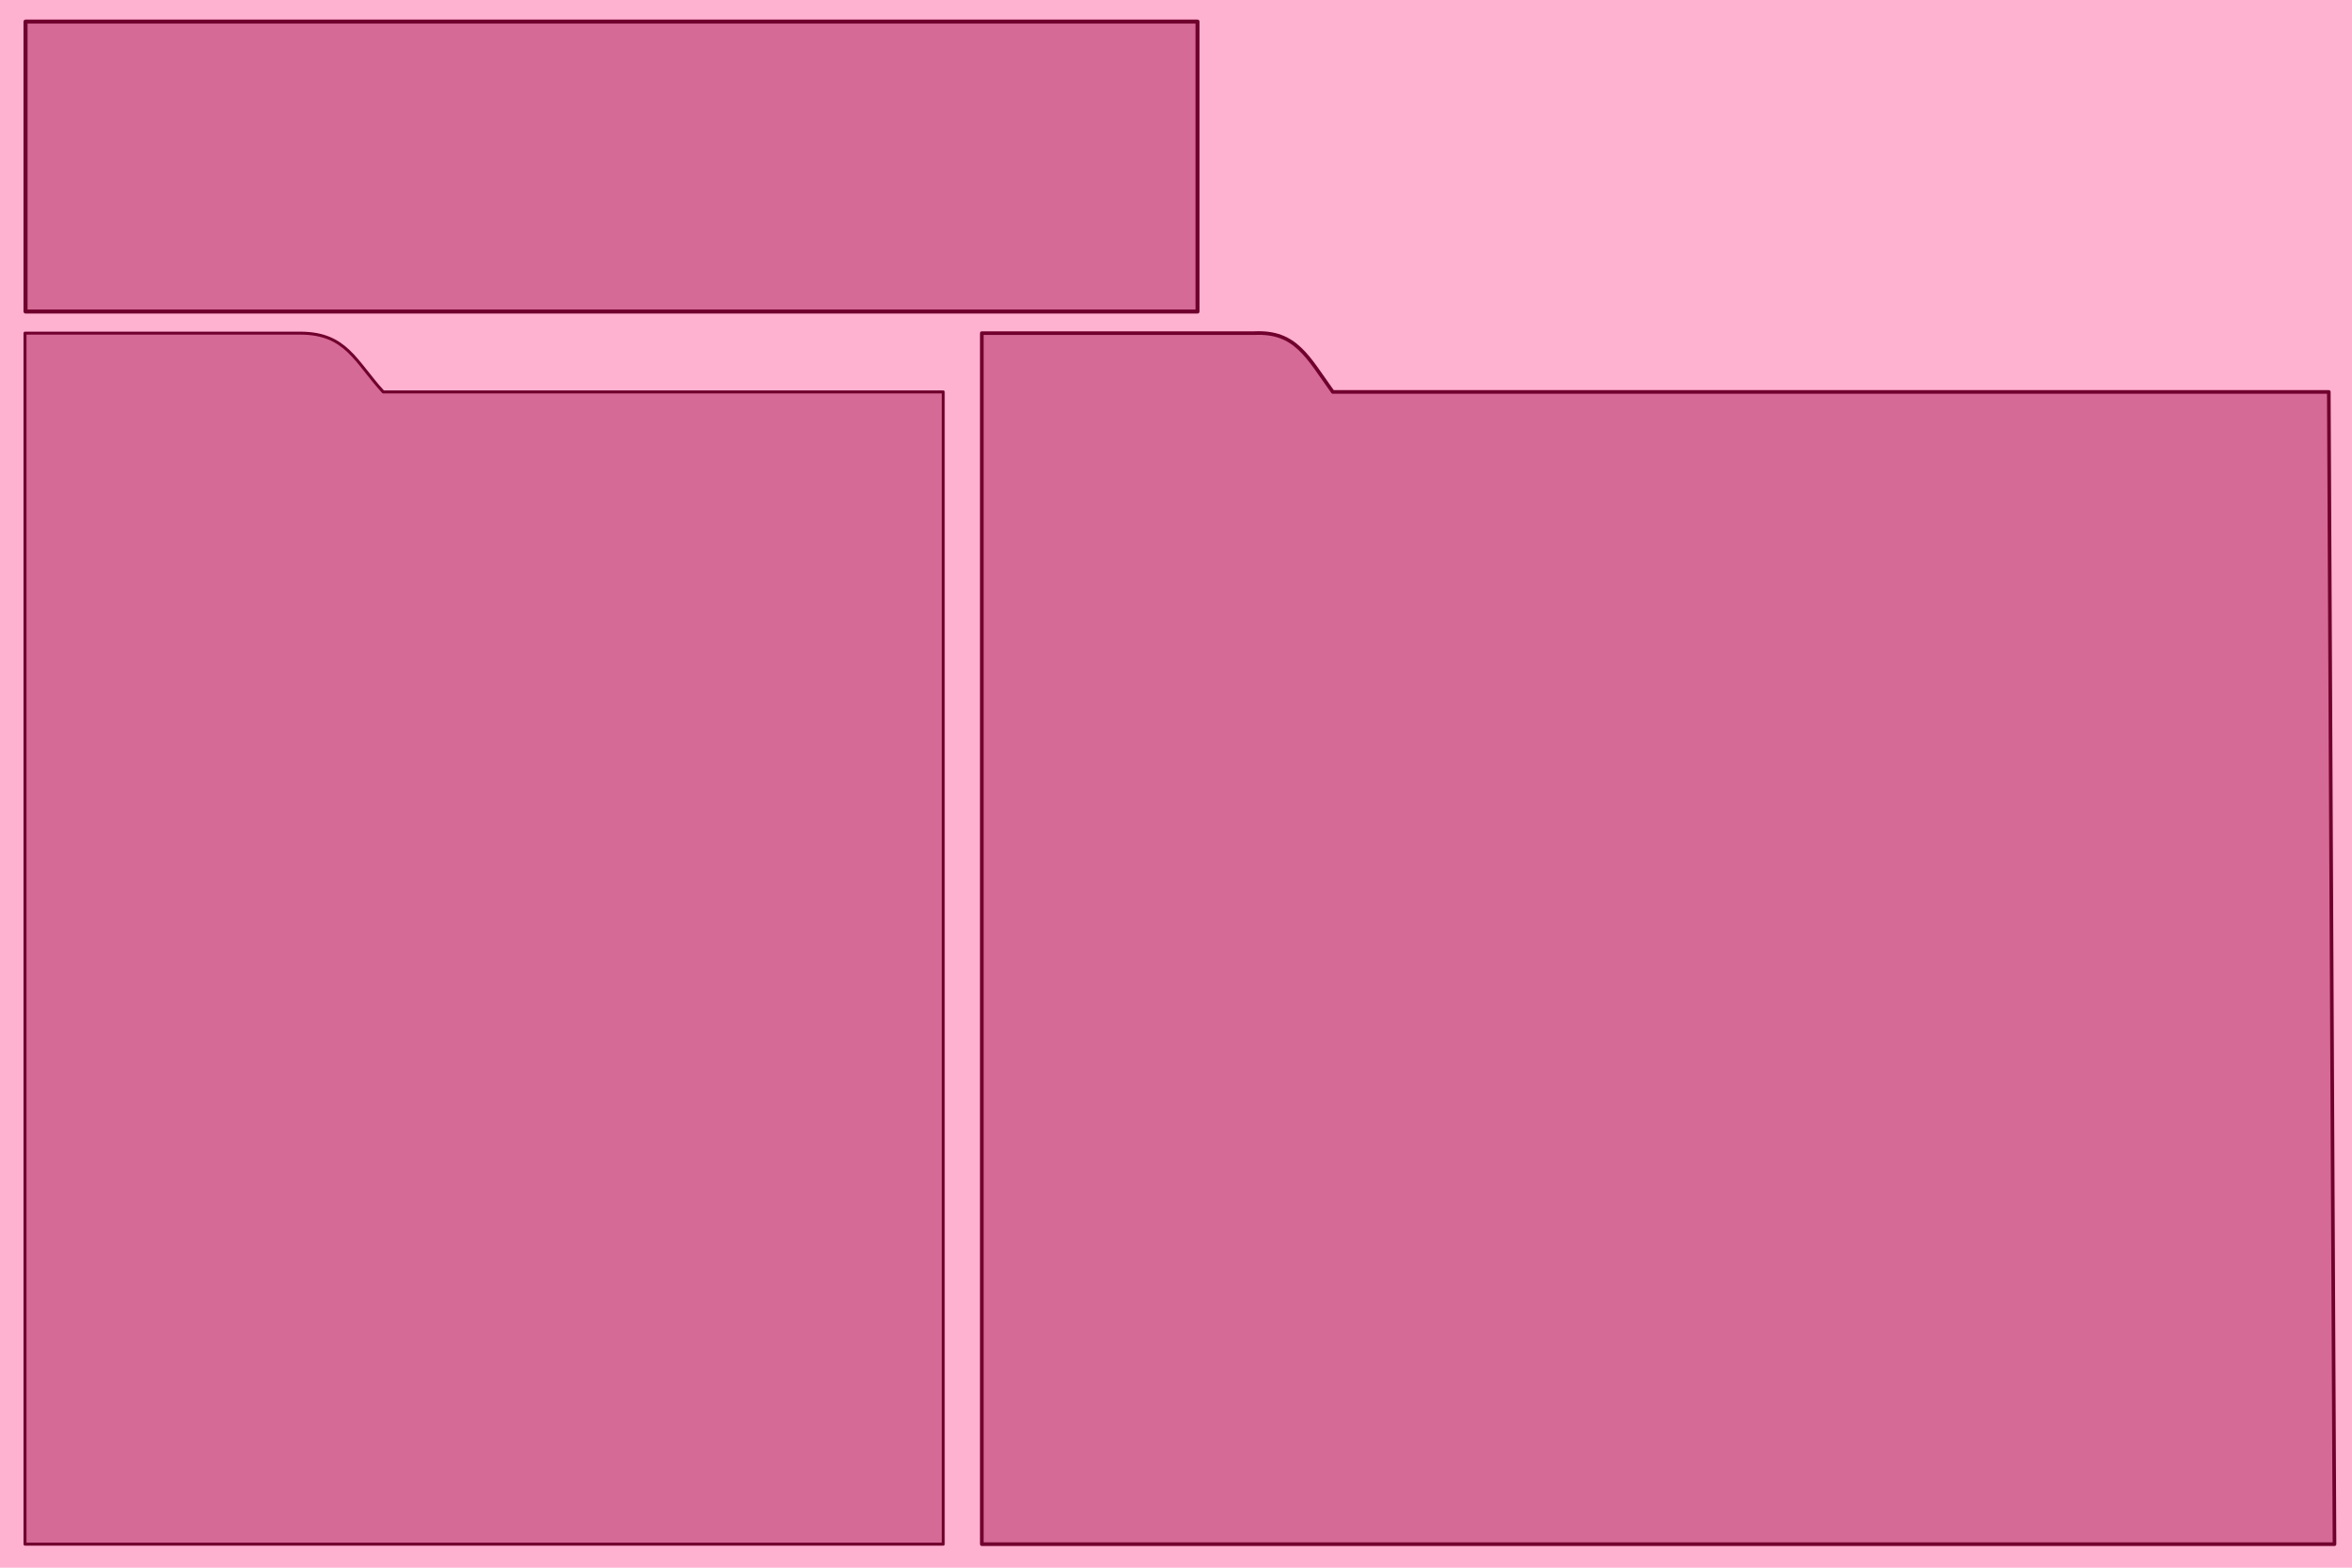
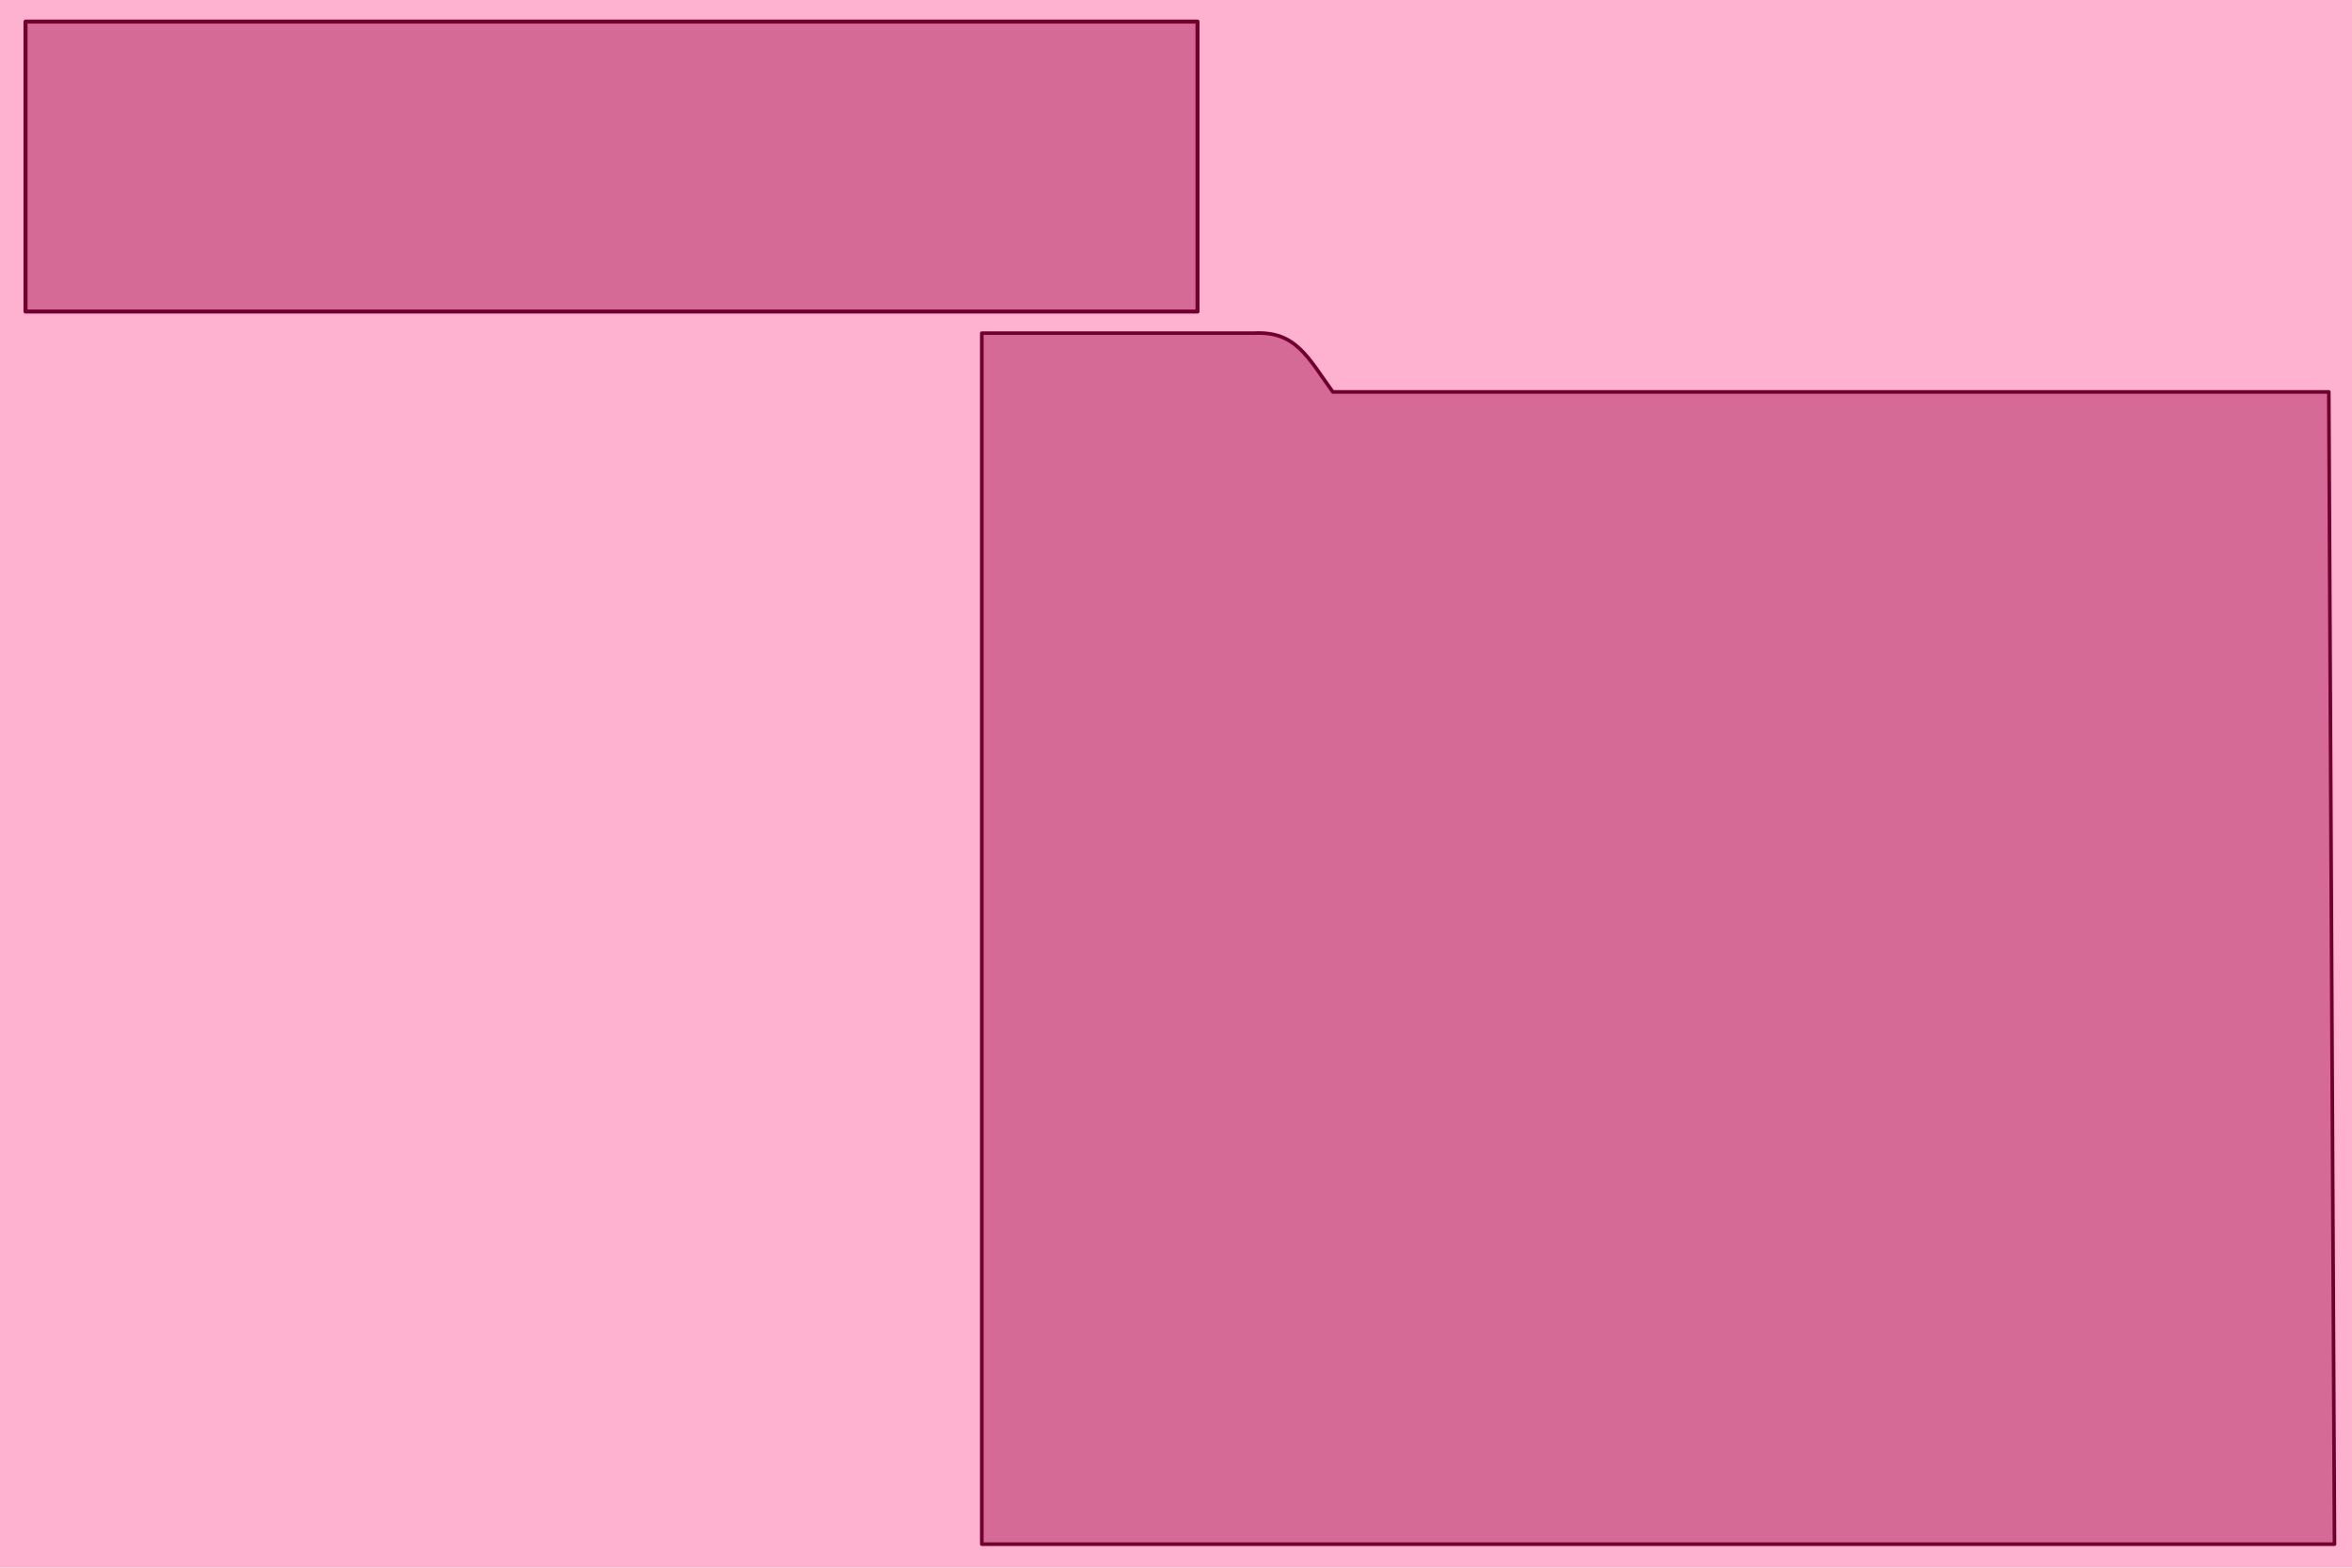
<svg xmlns="http://www.w3.org/2000/svg" xmlns:ns1="http://www.inkscape.org/namespaces/inkscape" xmlns:ns2="http://sodipodi.sourceforge.net/DTD/sodipodi-0.dtd" xmlns:xlink="http://www.w3.org/1999/xlink" id="svg2" version="1.1" ns1:version="0.48.1 r9760" width="600" height="400" ns2:docname="new_bg.svg">
  <defs id="defs6">
    <ns1:perspective ns2:type="inkscape:persp3d" ns1:vp_x="0 : 0.5 : 1" ns1:vp_y="0 : 1000 : 0" ns1:vp_z="1 : 0.5 : 1" ns1:persp3d-origin="0.5 : 0.33333333 : 1" id="perspective10" />
    <linearGradient gradientUnits="userSpaceOnUse" y2="18.064" x2="122.442" y1="173.402" x1="122.527" id="linearGradient3731" xlink:href="#linearGradient3709" ns1:collect="always" />
    <linearGradient gradientTransform="matrix(0.999,0,0,1.002,0.29,-1.033)" gradientUnits="userSpaceOnUse" y2="81.709" x2="448.776" y1="530" x1="447.5" id="linearGradient3715" xlink:href="#linearGradient3709" ns1:collect="always" />
    <ns1:perspective ns2:type="inkscape:persp3d" ns1:vp_x="0 : 0.5 : 1" ns1:vp_y="0 : 1000 : 0" ns1:vp_z="1 : 0.5 : 1" ns1:persp3d-origin="0.5 : 0.33333333 : 1" id="perspective10-3" />
    <ns1:perspective id="perspective10-39" ns1:persp3d-origin="0.5 : 0.33333333 : 1" ns1:vp_z="1 : 0.5 : 1" ns1:vp_y="0 : 1000 : 0" ns1:vp_x="0 : 0.5 : 1" ns2:type="inkscape:persp3d" />
    <linearGradient id="linearGradient3709">
      <stop id="stop3711" offset="0" style="stop-color:#1a1a1a;stop-opacity:1;" />
      <stop id="stop3713" offset="1" style="stop-color:#9e9e9e;stop-opacity:1;" />
    </linearGradient>
  </defs>
  <ns2:namedview pagecolor="#ffffff" bordercolor="#70002d" borderopacity="1" objecttolerance="10" gridtolerance="10" guidetolerance="10" ns1:pageopacity="0" ns1:pageshadow="2" ns1:window-width="1316" ns1:window-height="744" id="namedview4" showgrid="false" showguides="true" ns1:guide-bbox="true" ns1:snap-bbox="true" ns1:zoom="0.97183876" ns1:cx="284.04644" ns1:cy="155.76932" ns1:window-x="50" ns1:window-y="24" ns1:window-maximized="1" ns1:current-layer="svg2" />
  <rect style="fill:#ffb1d0;fill-opacity:1;stroke:none" id="rect3604" width="600" height="400" x="0" y="0" />
  <path ns1:connector-curvature="0" style="fill:#d46a95;fill-opacity:1;stroke:#70002d;stroke-width:1.023;stroke-linejoin:round;stroke-miterlimit:4;stroke-opacity:1" d="m 6.511,5.511 298.977,0 0,73.977 -298.977,0 0,-73.977 z" id="rect2818-1" ns2:nodetypes="ccccc" />
-   <path ns1:connector-curvature="0" style="fill:#d46a95;fill-opacity:1;stroke:#70002d;stroke-width:0.76;stroke-linejoin:round;stroke-miterlimit:4;stroke-opacity:1;stroke-dasharray:none" d="m 6.38,85 0,15 0,294 234.24,0 0,-294 -142.854,0 0,0 C 90.642,92.209 88.307,85 76.572,85 z" id="rect2820-2" ns2:nodetypes="ccccccccc" />
  <path ns1:connector-curvature="0" id="path2933" d="m 250.461,85 0,15 0,294 345.077,0 L 594.084,100 340,100 l 0,0 c -6.416,-8.92 -9.44,-15.514 -20,-15 z" style="fill:#d46a95;fill-opacity:1;stroke:#70002d;stroke-width:0.923;stroke-linejoin:round;stroke-miterlimit:4;stroke-opacity:1;stroke-dasharray:none" ns2:nodetypes="ccccccccc" />
</svg>